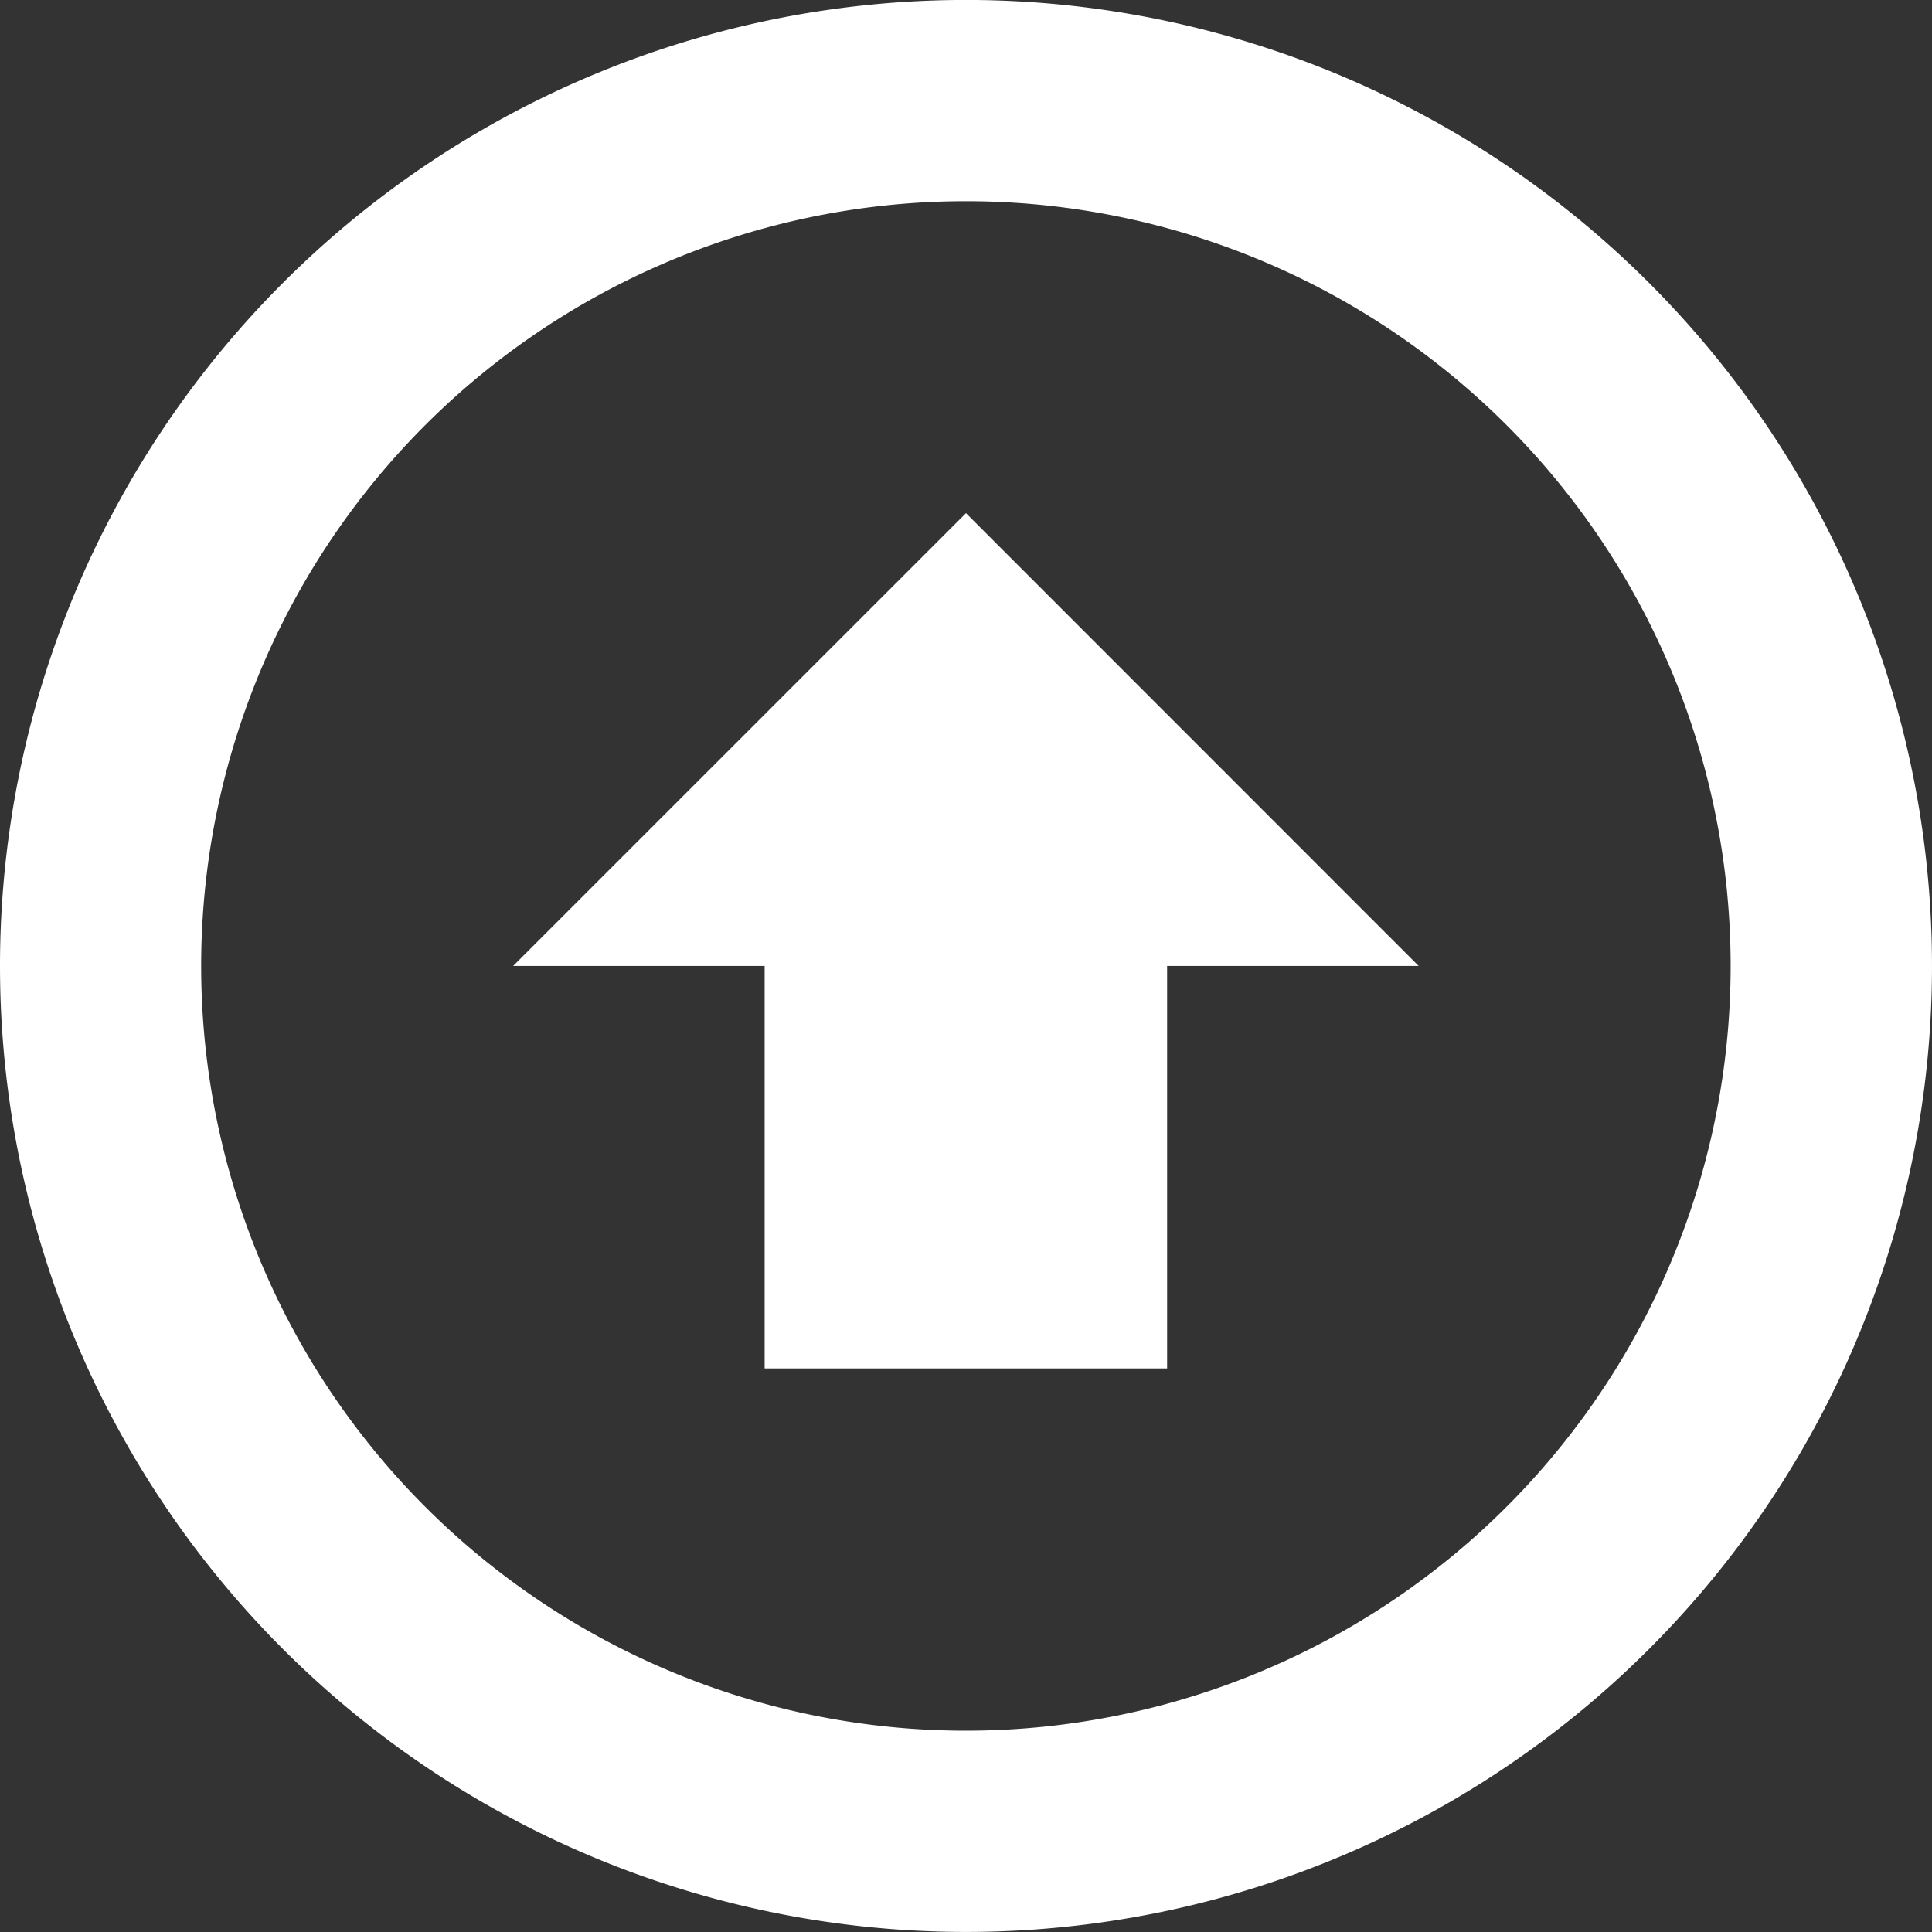
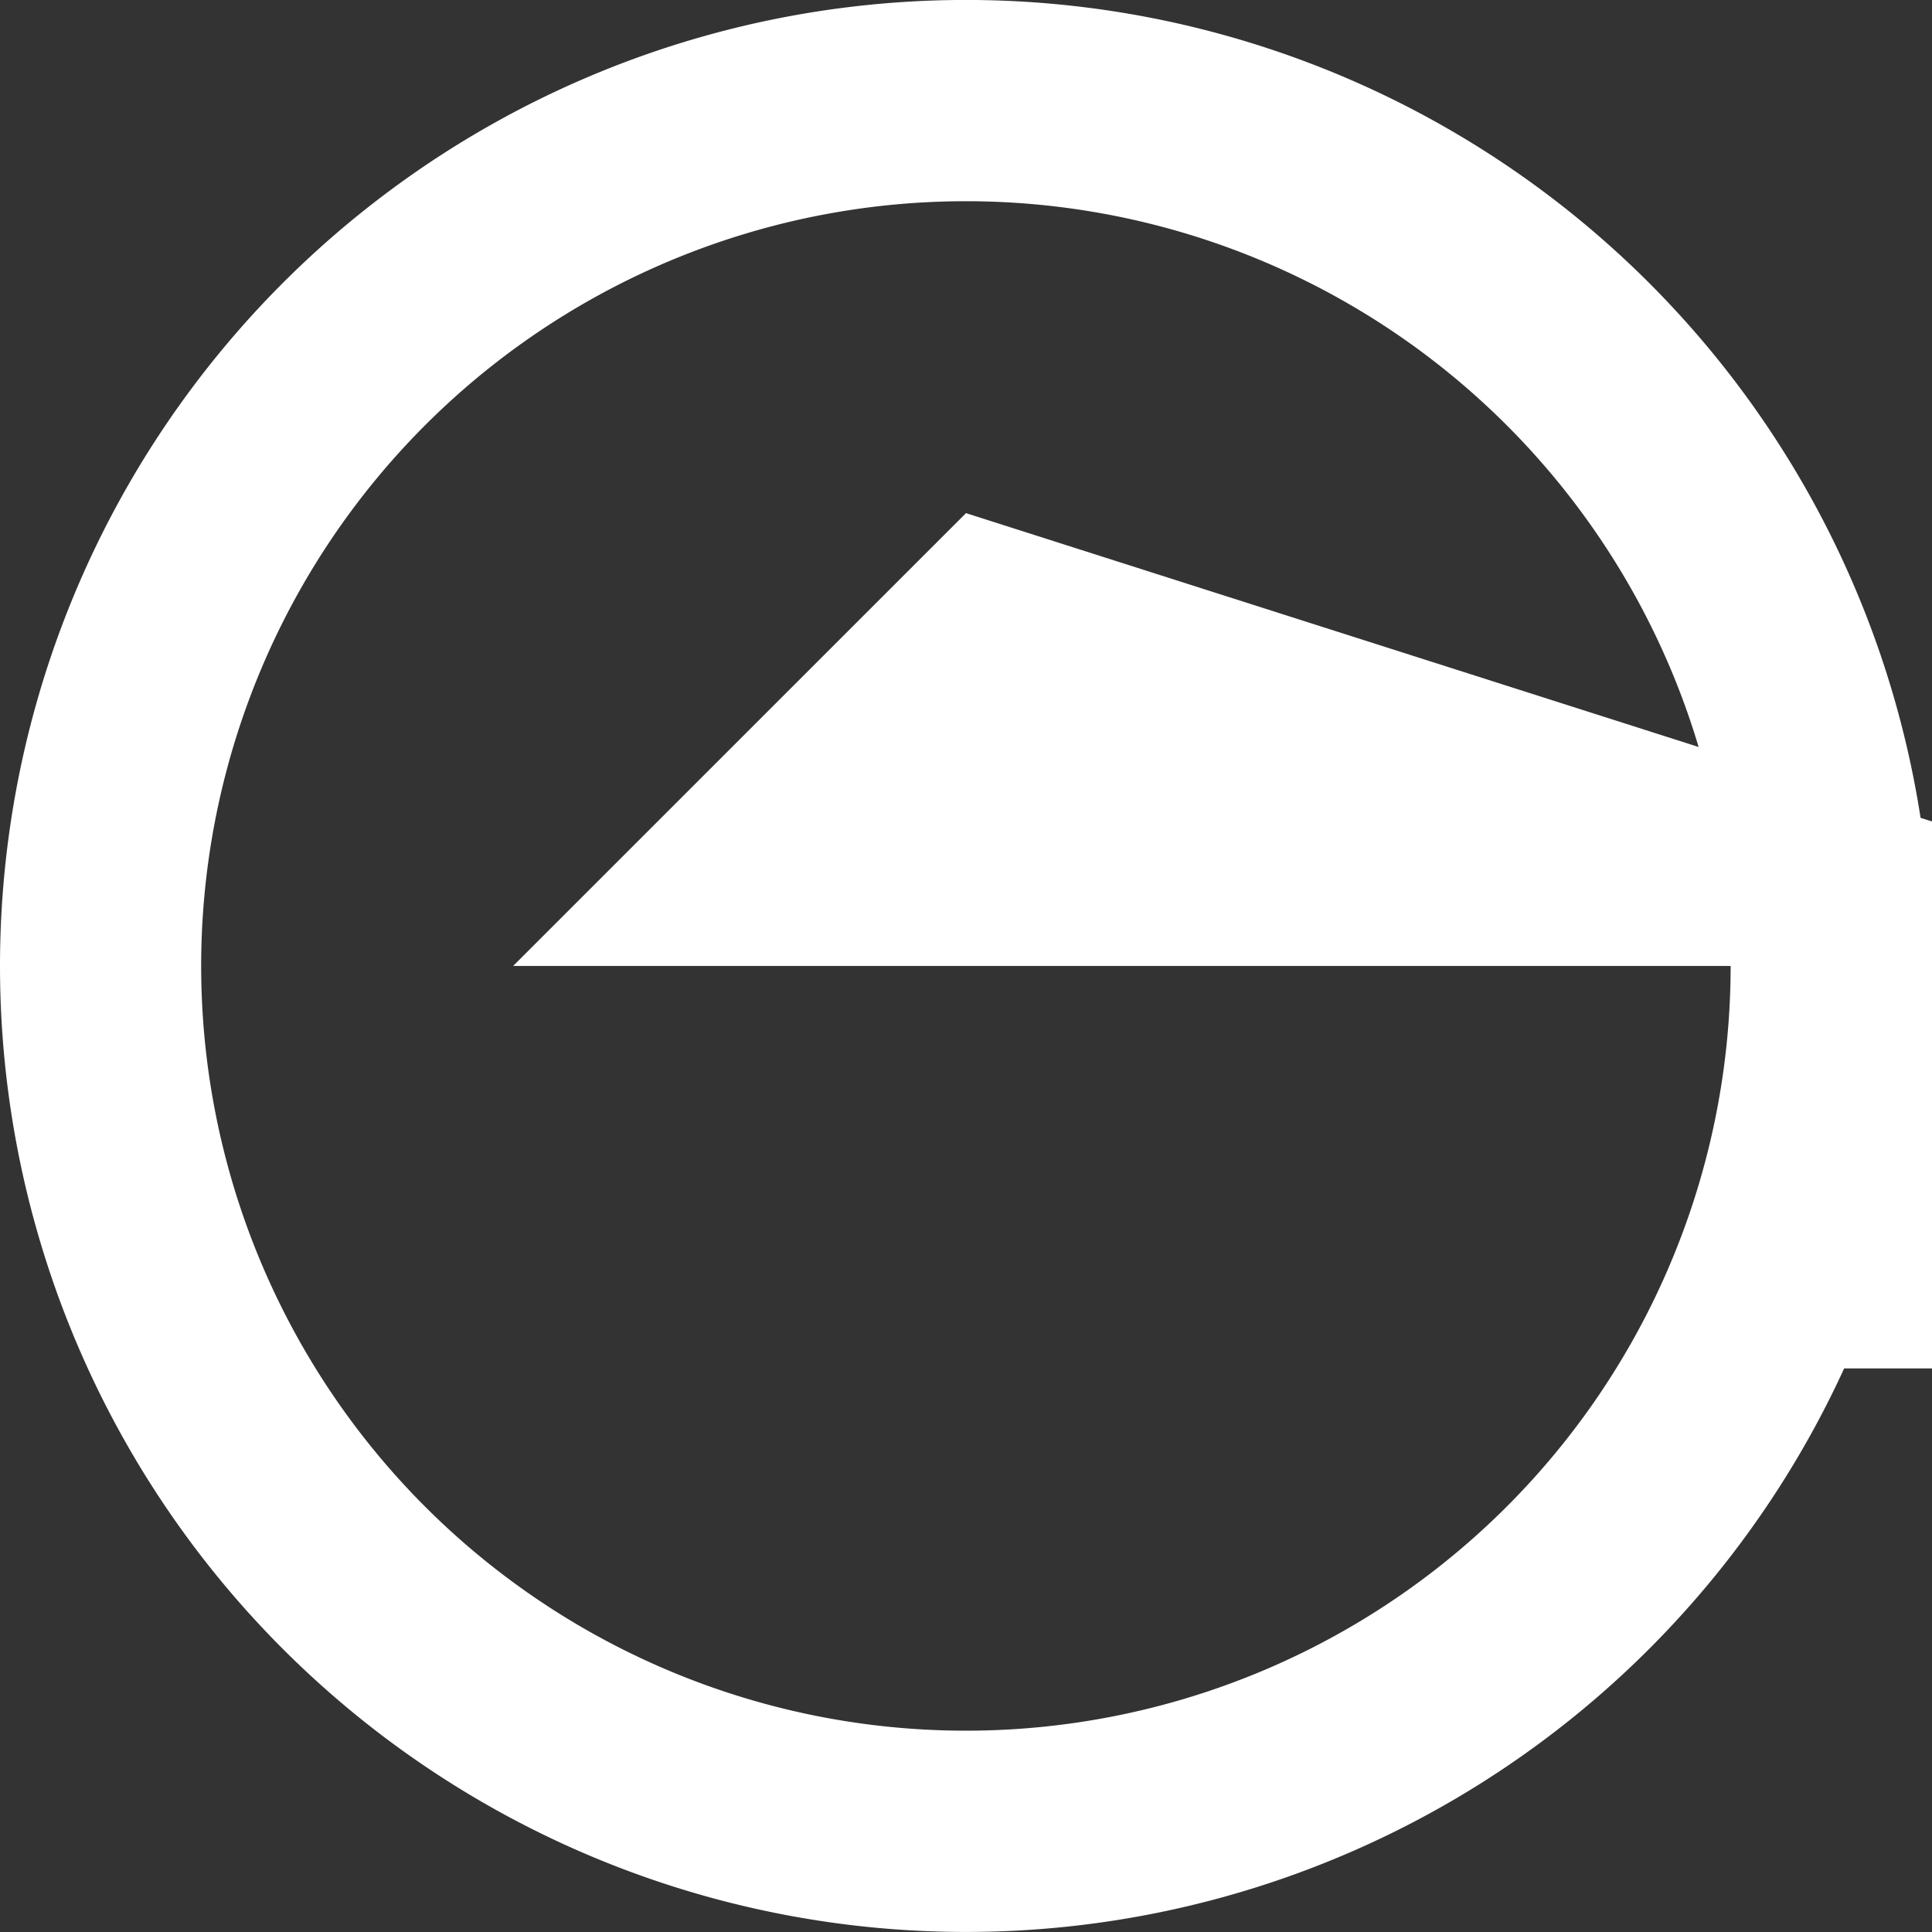
<svg xmlns="http://www.w3.org/2000/svg" width="40" height="40" viewBox="0 0 40 40">
  <rect x="0" y="0" width="40" height="40" fill="#333333" stroke="none" />
  <g id="icon-arrow" transform="translate(0 40) rotate(-90)">
-     <path id="arrow-with-circle-right" d="M20.4.4a20,20,0,1,0,20,20A20,20,0,0,0,20.4.4Zm0,35.831A15.833,15.833,0,1,1,36.233,20.4,15.832,15.832,0,0,1,20.4,36.231Zm0-20H12.067v8.333H20.4v5.208L29.775,20.4,20.4,11.024Z" transform="translate(-0.399 -0.4)" fill="#fff" />
+     <path id="arrow-with-circle-right" d="M20.4.4a20,20,0,1,0,20,20A20,20,0,0,0,20.4.4Zm0,35.831A15.833,15.833,0,1,1,36.233,20.4,15.832,15.832,0,0,1,20.4,36.231ZH12.067v8.333H20.4v5.208L29.775,20.4,20.4,11.024Z" transform="translate(-0.399 -0.4)" fill="#fff" />
  </g>
</svg>